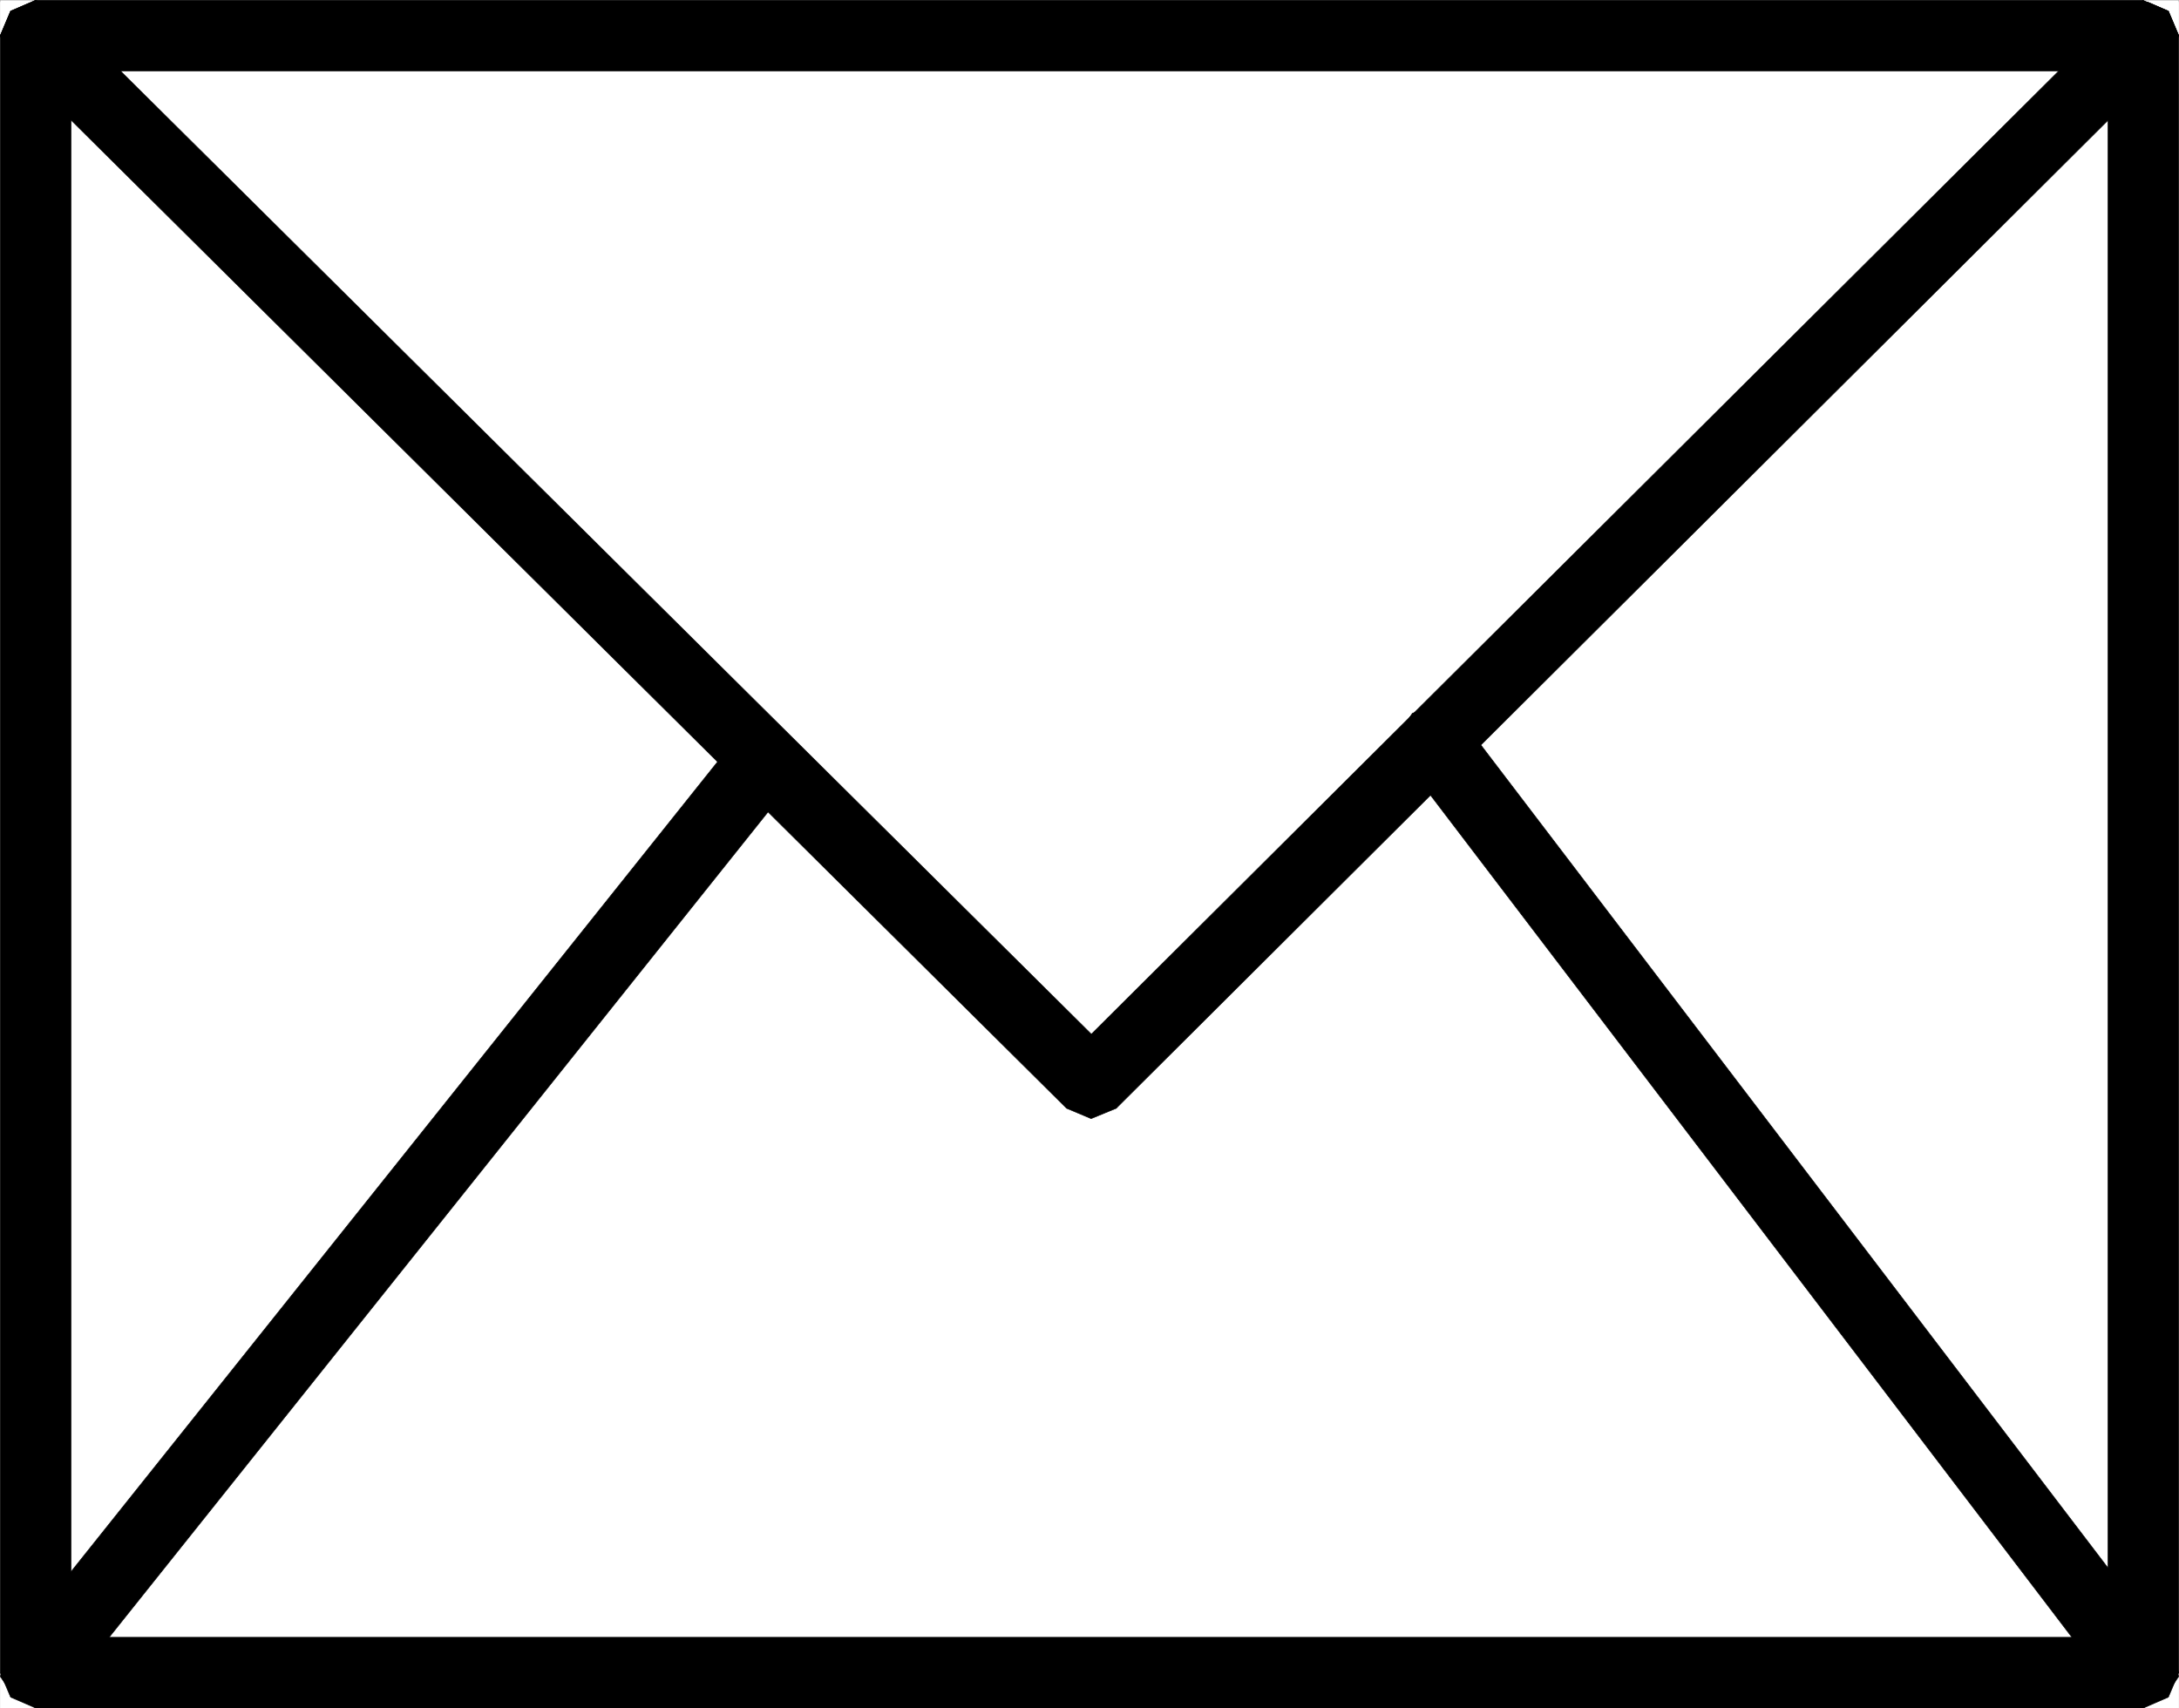
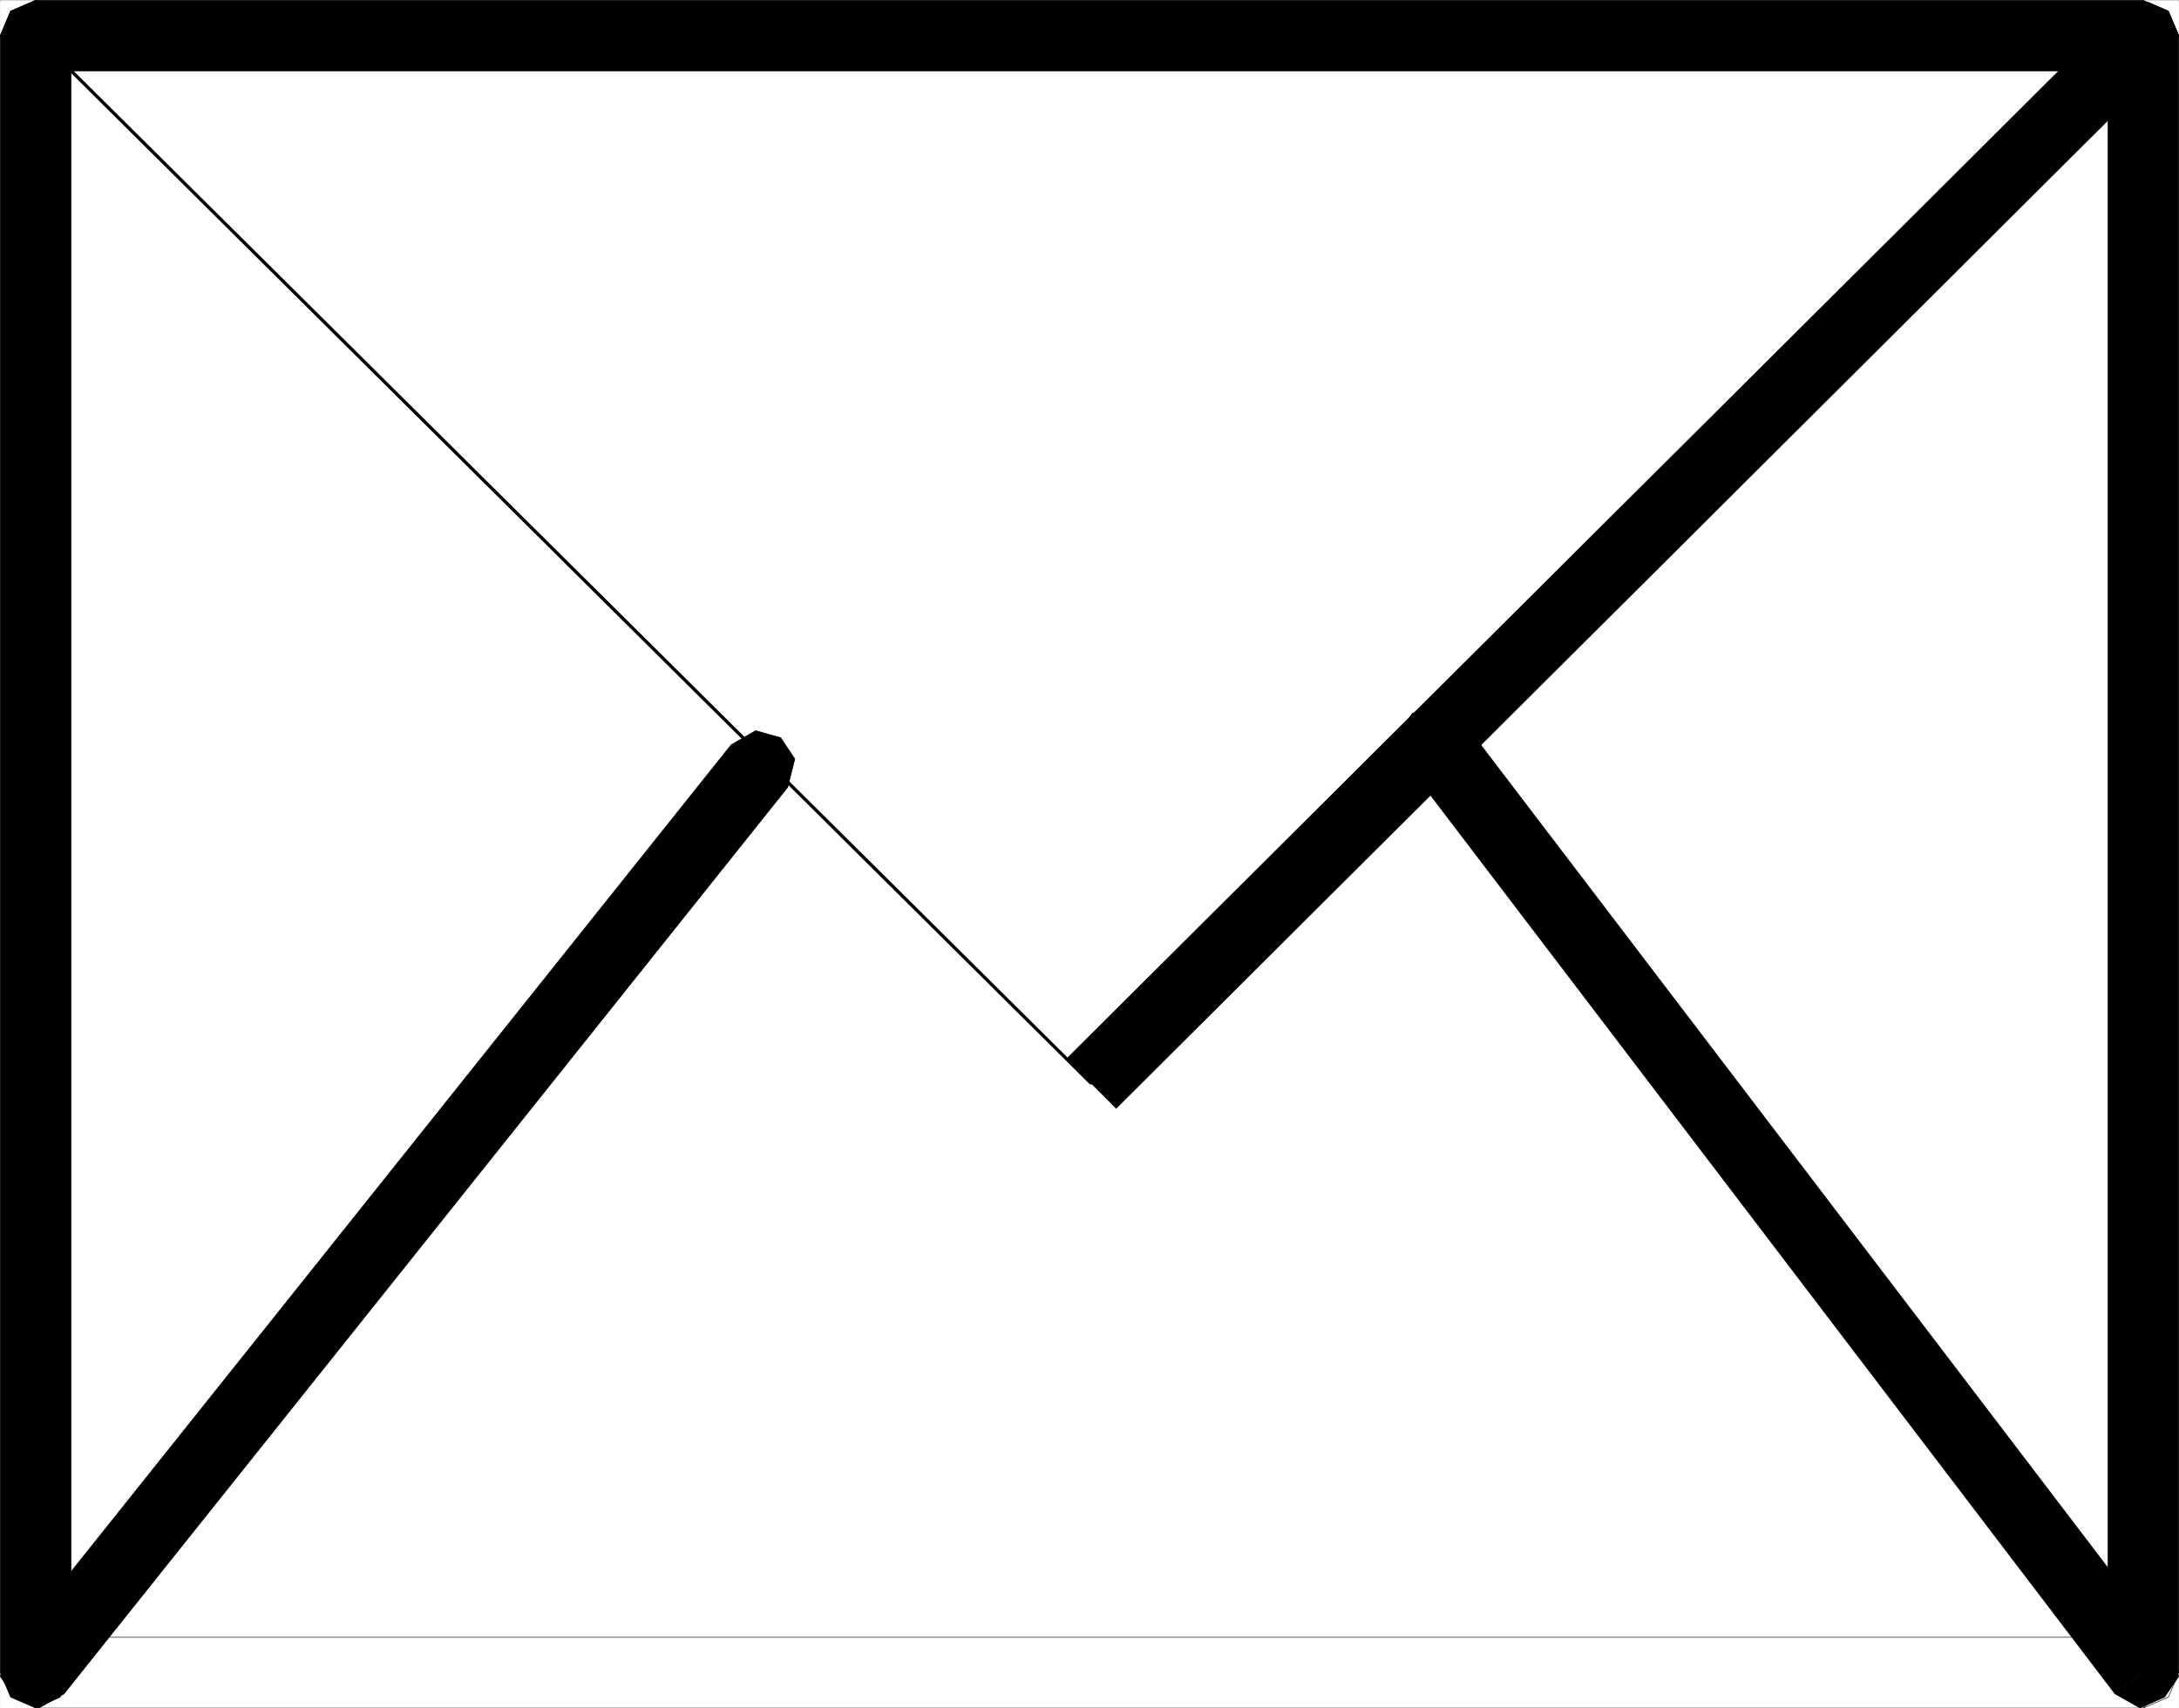
<svg xmlns="http://www.w3.org/2000/svg" width="2997.685" height="2350.603">
  <rect width="100%" height="100%" fill="#808080" stroke="none" />
  <defs>
    <clipPath id="a">
      <path d="M0 0h2996.95v2347.363H0Zm0 0" />
    </clipPath>
    <clipPath id="b">
      <path d="M2899 0h98.969v2300H2899Zm0 0" />
    </clipPath>
    <clipPath id="c">
      <path d="M48 2249h2949.969v100H48Zm0 0" />
    </clipPath>
    <clipPath id="d">
      <path d="M2914 0h83.969v81H2914Zm0 0" />
    </clipPath>
    <clipPath id="e">
      <path d="M2908 2269h89.969v80H2908Zm0 0" />
    </clipPath>
  </defs>
  <path fill="#fff" d="M.368 2350.235h2996.95V.368H.367Zm0 0" />
  <g clip-path="url(#a)" transform="translate(.368 2.708)">
    <path fill="#fff" fill-rule="evenodd" stroke="#fff" stroke-linecap="square" stroke-linejoin="bevel" stroke-miterlimit="10" stroke-width=".736" d="M0 2347.527h2996.95V-2.34H0Zm0 0" />
  </g>
  <path fill="#fff" fill-rule="evenodd" stroke="#fff" stroke-linecap="square" stroke-linejoin="bevel" stroke-miterlimit="10" stroke-width=".736" d="M2948.602 2301.567V49.04H49.08v2252.527Zm0 0" />
  <path fill-rule="evenodd" d="m2948.602 97.712-48.667-48.672v2252.527h97.382V49.04L2948.602.368l48.715 48.672-14.234-33.703-34.48-14.969-33.7 14.969-14.968 33.703Zm0 0" />
  <g clip-path="url(#b)" transform="translate(.368 2.708)">
    <path fill="none" stroke="#000" stroke-linecap="square" stroke-linejoin="bevel" stroke-miterlimit="10" stroke-width=".736" d="m2948.234 95.004-48.668-48.672v2252.527h97.383V46.332L2948.234-2.34l48.715 48.672-14.234-33.703-34.48-14.969-33.7 14.969-14.969 33.703zm0 0" />
  </g>
  <path fill-rule="evenodd" stroke="#000" stroke-linecap="square" stroke-linejoin="bevel" stroke-miterlimit="10" stroke-width=".736" d="M97.75 49.04 49.08 97.712h2899.523V.368H49.08L.369 49.04 49.078.368 14.602 15.337.368 49.04l14.234 33.7L49.08 97.711Zm0 0" />
  <path fill-rule="evenodd" stroke="#000" stroke-linecap="square" stroke-linejoin="bevel" stroke-miterlimit="10" stroke-width=".736" d="m49.079 2252.895 48.672 48.672V49.04H.368v2252.527l48.711 48.668-48.71-48.668 14.233 33.7 34.477 14.968 33.703-14.968 14.969-33.7zm0 0" />
-   <path fill-rule="evenodd" d="m2899.934 2301.567 48.668-48.672H49.08v97.34h2899.523l48.715-48.668-48.714 48.668 34.48-14.968 14.234-33.7-14.234-33.703-34.48-14.969zm0 0" />
  <g clip-path="url(#c)" transform="translate(.368 2.708)">
    <path fill="none" stroke="#000" stroke-linecap="square" stroke-linejoin="bevel" stroke-miterlimit="10" stroke-width=".736" d="m2899.566 2298.86 48.668-48.673H48.711v97.34h2899.523l48.715-48.668-48.715 48.668 34.48-14.968 14.235-33.7-14.234-33.703-34.48-14.969zm0 0" />
  </g>
  <path fill="none" stroke="#000" stroke-linecap="square" stroke-linejoin="bevel" stroke-miterlimit="10" stroke-width="4.499" d="m49.079 49.04 1451.992 1441.52L2948.603 49.04" />
  <path fill-rule="evenodd" stroke="#000" stroke-linecap="square" stroke-linejoin="bevel" stroke-miterlimit="10" stroke-width=".736" d="M82.782 15.337 49.08.368 14.602 15.337.368 49.04l14.234 33.7Zm0 0" />
-   <path fill-rule="evenodd" stroke="#000" stroke-linecap="square" stroke-linejoin="bevel" stroke-miterlimit="10" stroke-width=".736" d="M1467.368 1456.856h68.18L82.782 15.336 14.602 82.74l1452.766 1442.3h68.18-68.18l33.703 14.191 34.477-14.191 14.234-34.48-14.234-33.704zm0 0" />
  <path fill-rule="evenodd" stroke="#000" stroke-linecap="square" stroke-linejoin="bevel" stroke-miterlimit="10" stroke-width=".736" d="m2948.602 49.04-33.699-33.703-1447.535 1441.52 68.18 68.183L2983.083 82.74Zm0 0" />
  <path fill-rule="evenodd" d="m2983.083 82.74 14.234-33.7-14.234-33.703-34.48-14.969-33.7 14.969Zm0 0" />
  <g clip-path="url(#d)" transform="translate(.368 2.708)">
    <path fill="none" stroke="#000" stroke-linecap="square" stroke-linejoin="bevel" stroke-miterlimit="10" stroke-width=".736" d="m2982.715 80.031 14.234-33.699-14.234-33.703-34.48-14.969-33.7 14.969zm0 0" />
  </g>
  <path fill="none" stroke="#000" stroke-linecap="square" stroke-linejoin="bevel" stroke-miterlimit="10" stroke-width="4.499" d="m1972.36 1020.29 976.243 1281.277" />
  <path fill-rule="evenodd" stroke="#000" stroke-linecap="square" stroke-linejoin="bevel" stroke-miterlimit="10" stroke-width=".736" d="m2011.34 991.087-33.741-19.465-34.442 9.734-19.508 29.2 9.735 38.203zm937.262 1310.48 38.981-29.203-976.242-1281.277-77.957 57.672 976.281 1282.007zm0 0" />
  <path fill-rule="evenodd" d="m2909.665 2330.767 34.441 19.468 33.743-14.969 19.468-28.464-9.734-34.438zm0 0" />
  <g clip-path="url(#e)" transform="translate(.368 2.708)">
    <path fill="none" stroke="#000" stroke-linecap="square" stroke-linejoin="bevel" stroke-miterlimit="10" stroke-width=".736" d="m2909.297 2328.059 34.441 19.468 33.742-14.968 19.47-28.465-9.735-34.438zm0 0" />
  </g>
  <path fill="none" stroke="#000" stroke-linecap="square" stroke-linejoin="bevel" stroke-miterlimit="10" stroke-width="4.499" d="M1044.79 1053.993 49.079 2301.567" />
  <path fill-rule="evenodd" stroke="#000" stroke-linecap="square" stroke-linejoin="bevel" stroke-miterlimit="10" stroke-width=".736" d="m1083.766 1083.196 9.735-38.937-19.469-29.203-34.476-9.735-33.703 19.469zM49.079 2301.567l38.938 29.2 995.75-1247.57-77.915-58.407-995.75 1247.574Zm0 0" />
  <path fill-rule="evenodd" stroke="#000" stroke-linecap="square" stroke-linejoin="bevel" stroke-miterlimit="10" stroke-width=".736" d="m10.102 2272.364-9.734 34.438 19.469 28.464 33.742 14.97 34.438-19.47zm0 0" />
</svg>